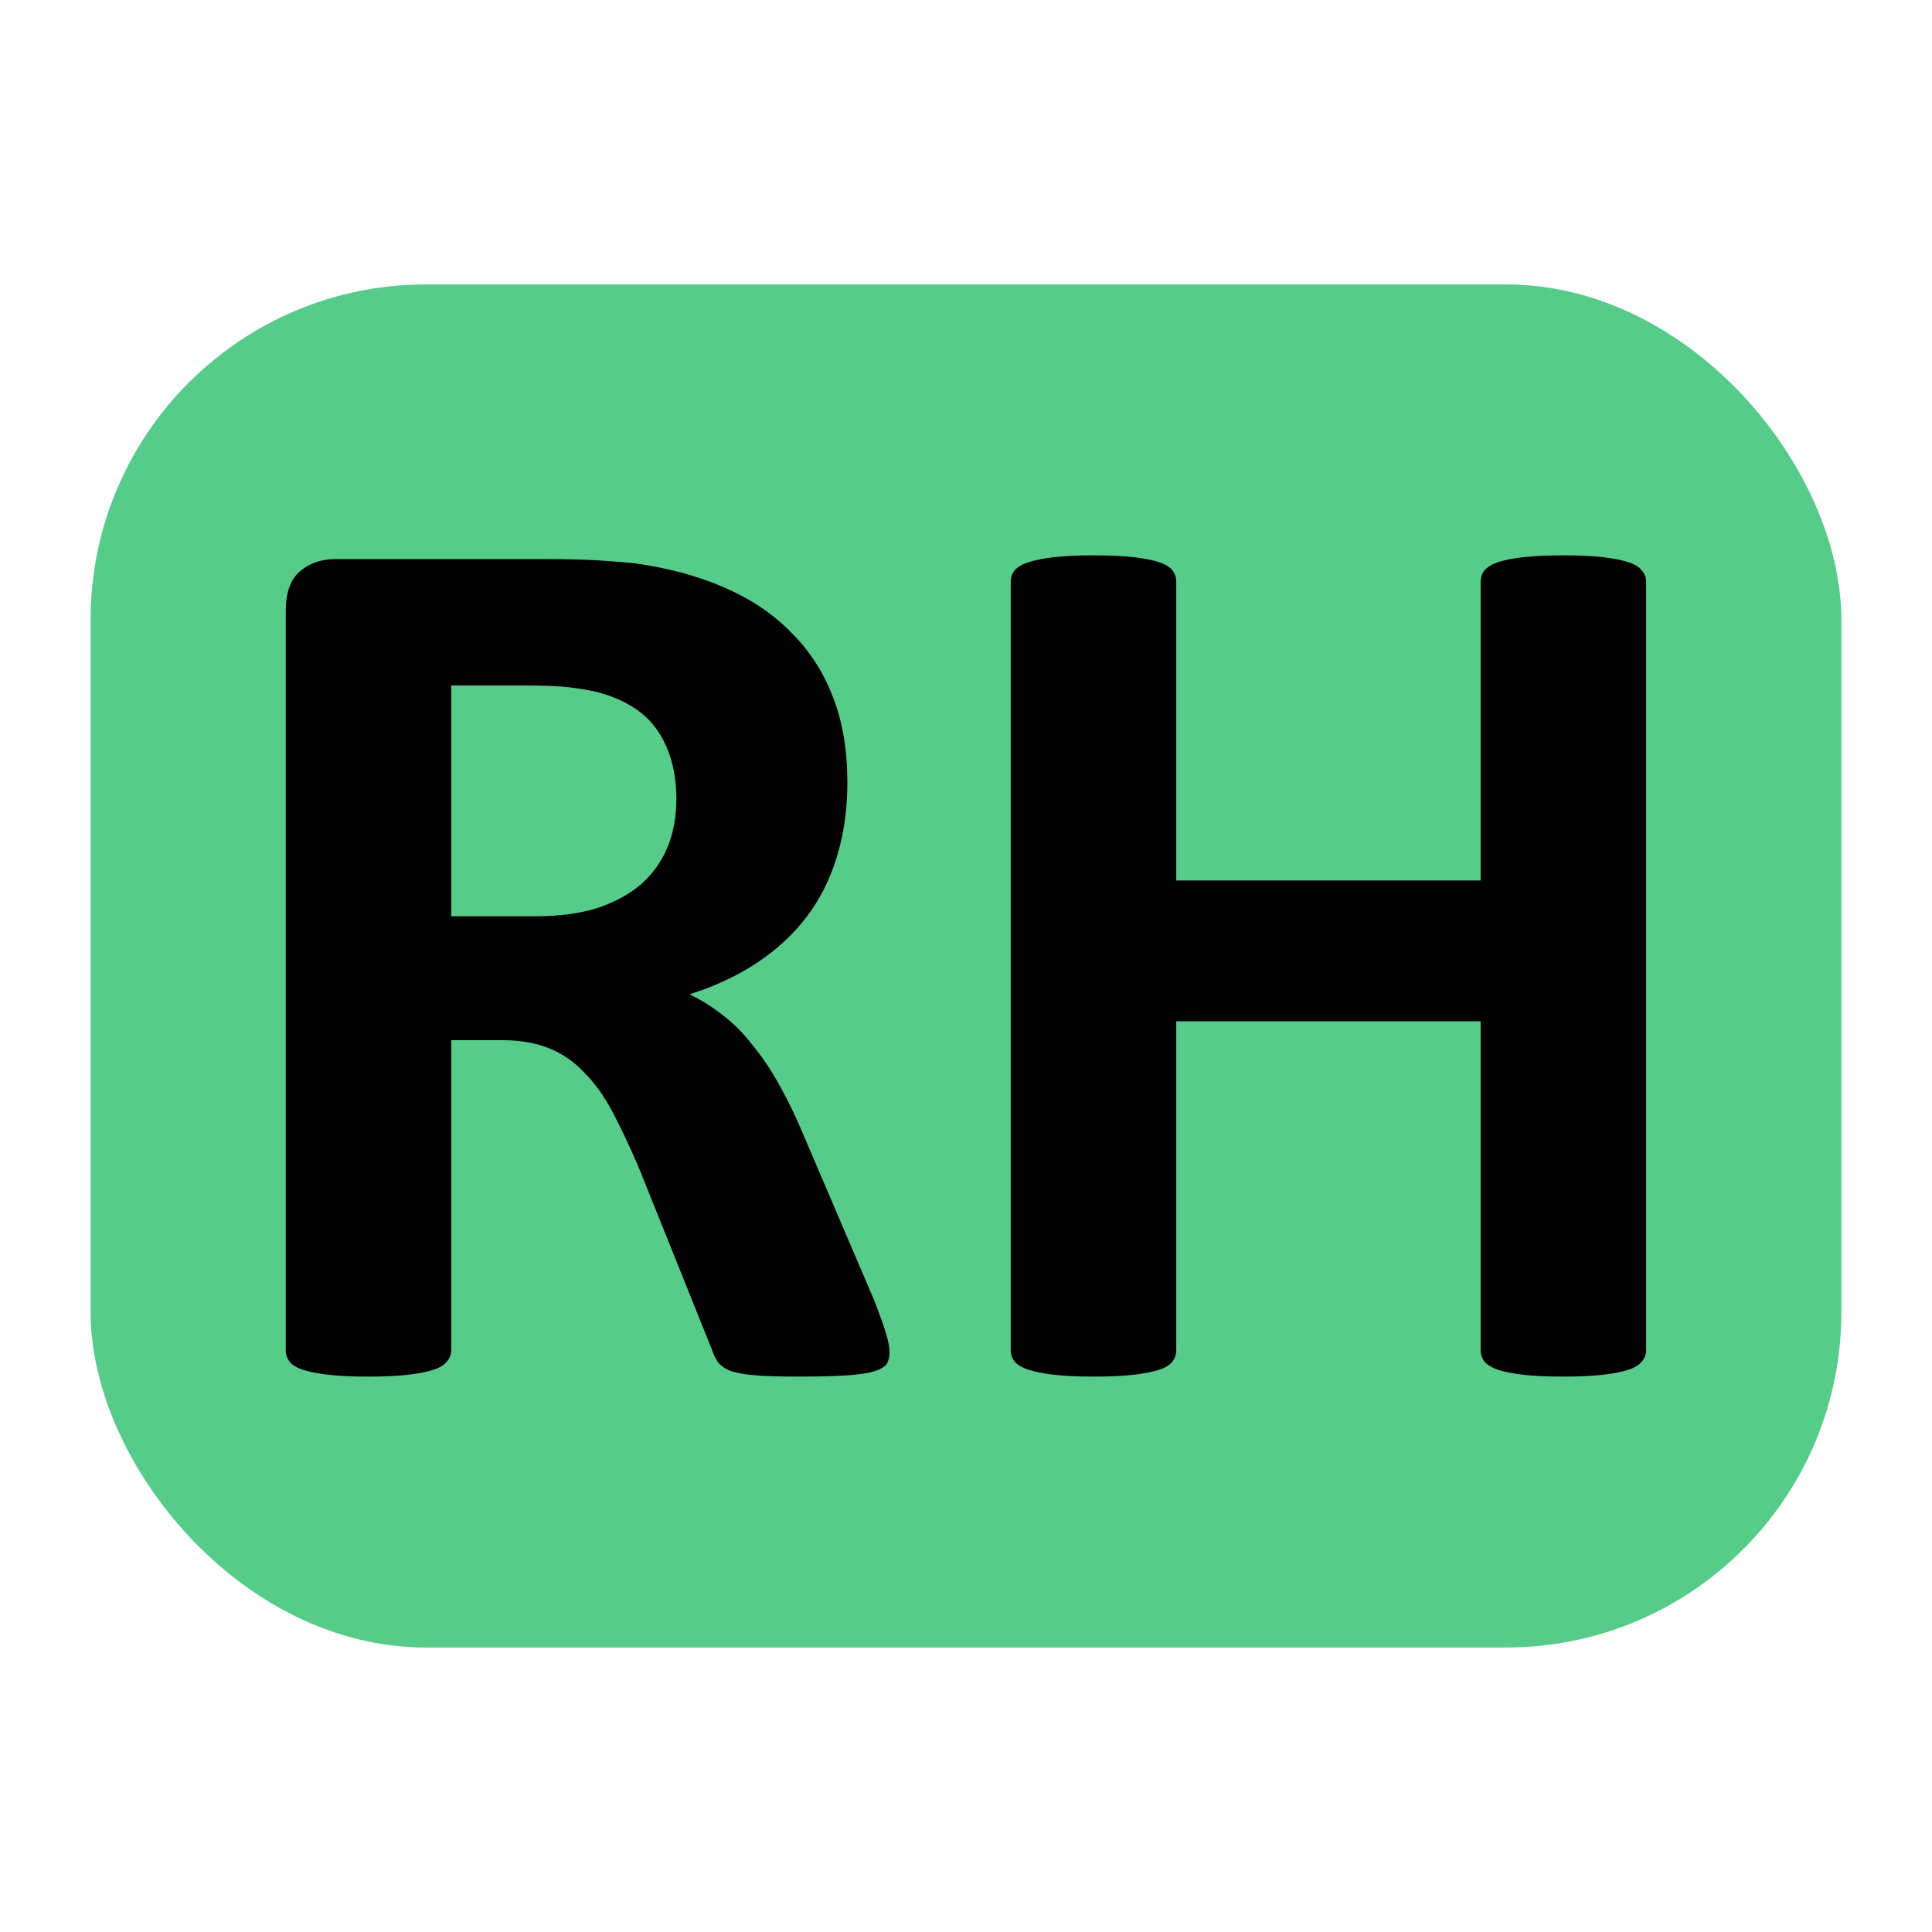
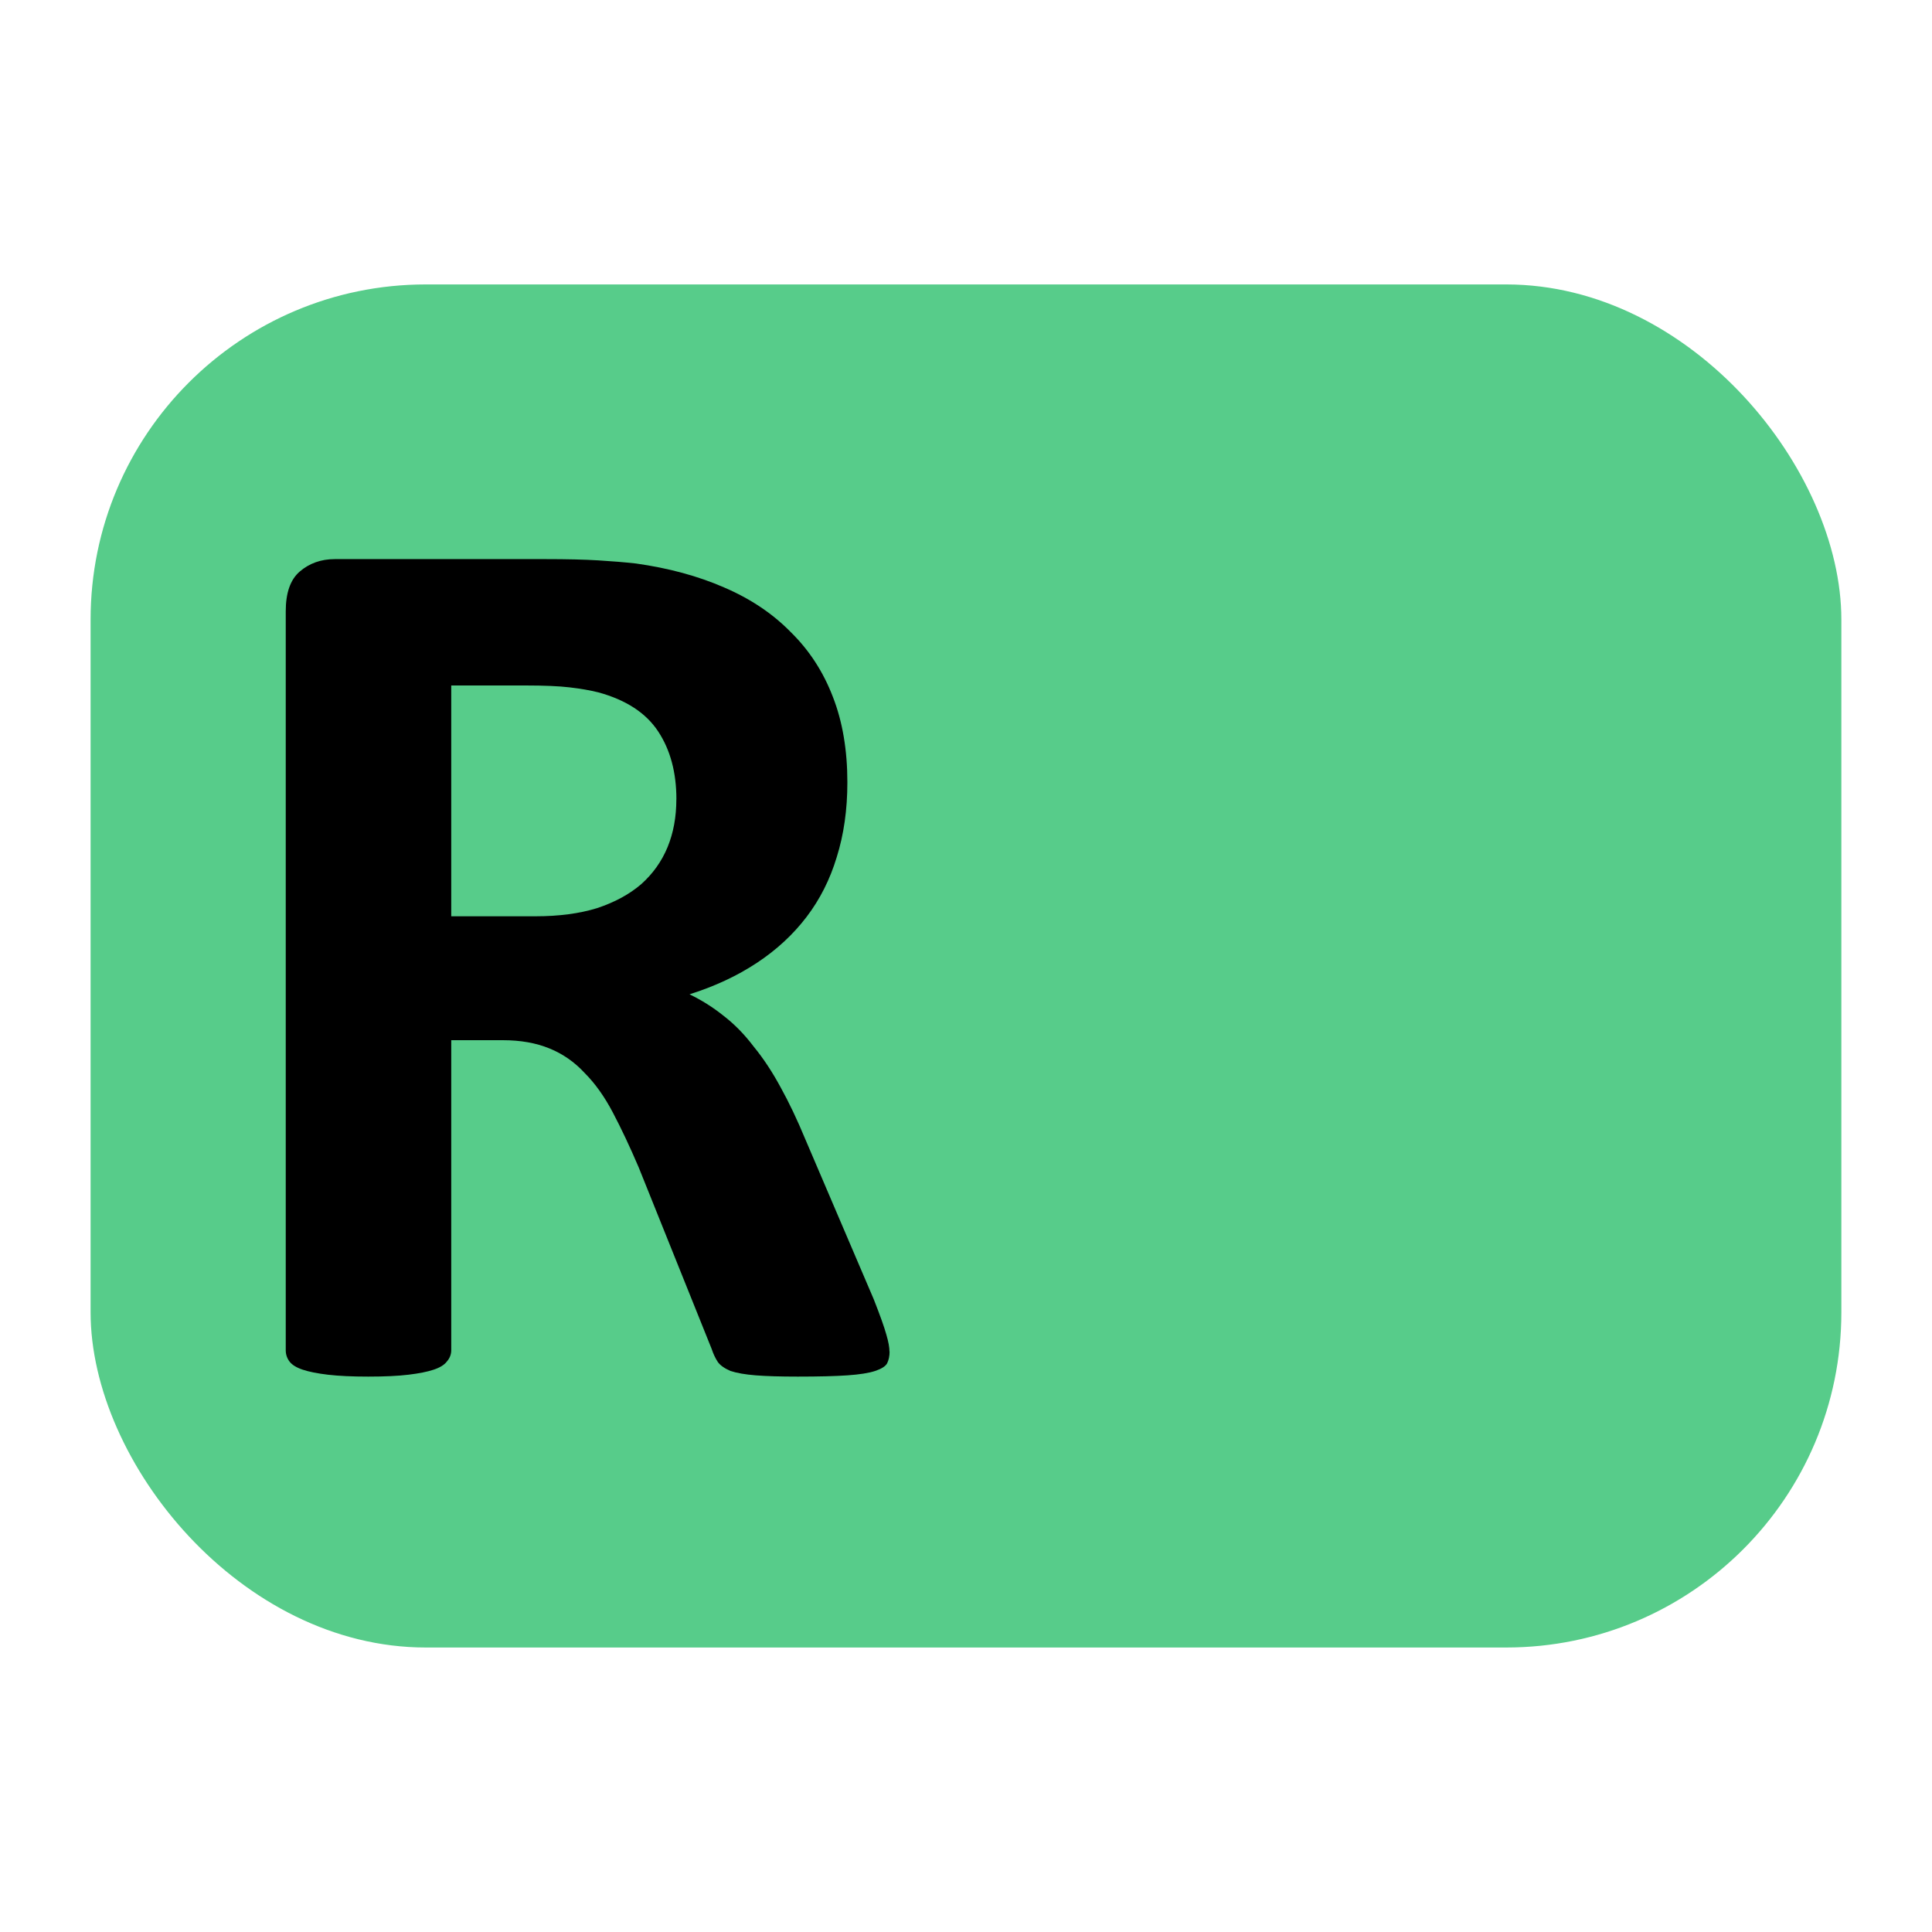
<svg xmlns="http://www.w3.org/2000/svg" xmlns:ns1="http://www.inkscape.org/namespaces/inkscape" xmlns:ns2="http://sodipodi.sourceforge.net/DTD/sodipodi-0.dtd" width="128" height="128" viewBox="0 0 33.867 33.867" version="1.1" id="svg5" ns1:version="1.2.1 (9c6d41e410, 2022-07-14)" ns2:docname="favicon.svg">
  <ns2:namedview id="namedview7" pagecolor="#ffffff" bordercolor="#666666" borderopacity="1.0" ns1:showpageshadow="2" ns1:pageopacity="0.0" ns1:pagecheckerboard="0" ns1:deskcolor="#d1d1d1" ns1:document-units="mm" showgrid="true" ns1:zoom="7.319248" ns1:cx="-9.9053892" ns1:cy="46.589486" ns1:window-width="3840" ns1:window-height="1531" ns1:window-x="-8" ns1:window-y="-8" ns1:window-maximized="1" ns1:current-layer="layer1">
    <ns1:grid type="xygrid" id="grid117" />
  </ns2:namedview>
  <defs id="defs2" />
  <g ns1:label="Ebene 1" ns1:groupmode="layer" id="layer1">
    <rect style="fill:#57cc8a;fill-opacity:1;stroke-width:0.329" id="rect999" width="30.69" height="23.894" x="1.588" y="4.986" ry="5.876" />
    <g aria-label="RH" id="text3283" style="font-weight:bold;font-size:22.578px;line-height:1.25;font-family:Consolas;-inkscape-font-specification:'Consolas Bold';stroke-width:0.265">
      <path d="m 15.594,23.691 q 0,0.121 -0.044,0.209 -0.044,0.077 -0.209,0.132 -0.165,0.055 -0.485,0.077 -0.32,0.022 -0.871,0.022 -0.463,0 -0.739,-0.022 -0.276,-0.022 -0.441,-0.077 -0.154,-0.066 -0.22,-0.154 -0.066,-0.099 -0.11,-0.232 L 11.195,20.461 Q 10.964,19.921 10.743,19.502 10.523,19.083 10.247,18.807 9.983,18.521 9.63,18.378 9.277,18.234 8.814,18.234 h -0.904 v 5.435 q 0,0.11 -0.077,0.198 -0.066,0.088 -0.232,0.143 -0.165,0.055 -0.441,0.088 -0.276,0.033 -0.706,0.033 -0.419,0 -0.706,-0.033 -0.276,-0.033 -0.441,-0.088 -0.165,-0.055 -0.232,-0.143 -0.066,-0.088 -0.066,-0.198 V 10.716 q 0,-0.485 0.243,-0.695 0.254,-0.22 0.617,-0.22 h 3.693 q 0.562,0 0.926,0.022 0.364,0.022 0.661,0.055 0.86,0.121 1.543,0.419 0.695,0.298 1.169,0.783 0.485,0.474 0.739,1.136 0.254,0.65 0.254,1.499 0,0.717 -0.187,1.312 -0.176,0.584 -0.529,1.047 -0.353,0.463 -0.871,0.805 -0.518,0.342 -1.18,0.551 0.32,0.154 0.595,0.375 0.287,0.22 0.529,0.54 0.254,0.309 0.474,0.717 0.22,0.397 0.43,0.904 l 1.202,2.811 q 0.165,0.419 0.22,0.617 0.055,0.187 0.055,0.298 z m -3.737,-9.679 q 0,-0.706 -0.32,-1.191 -0.32,-0.485 -1.047,-0.684 -0.22,-0.055 -0.507,-0.088 -0.276,-0.033 -0.772,-0.033 H 7.91 v 4.046 h 1.477 q 0.617,0 1.08,-0.143 0.463,-0.154 0.772,-0.419 0.309,-0.276 0.463,-0.65 0.154,-0.375 0.154,-0.838 z" style="font-family:Calibri;-inkscape-font-specification:'Calibri Bold'" id="path291" />
-       <path d="m 28.856,23.669 q 0,0.11 -0.077,0.198 -0.066,0.088 -0.232,0.143 -0.165,0.055 -0.441,0.088 -0.276,0.033 -0.695,0.033 -0.43,0 -0.717,-0.033 -0.276,-0.033 -0.441,-0.088 -0.154,-0.055 -0.232,-0.143 -0.066,-0.088 -0.066,-0.198 v -5.766 h -5.336 v 5.766 q 0,0.11 -0.066,0.198 -0.066,0.088 -0.232,0.143 -0.165,0.055 -0.441,0.088 -0.276,0.033 -0.706,0.033 -0.419,0 -0.706,-0.033 -0.276,-0.033 -0.441,-0.088 -0.165,-0.055 -0.243,-0.143 -0.066,-0.088 -0.066,-0.198 V 10.197 q 0,-0.11 0.066,-0.198 0.077,-0.088 0.243,-0.143 0.165,-0.055 0.441,-0.088 0.287,-0.033 0.706,-0.033 0.43,0 0.706,0.033 0.276,0.033 0.441,0.088 0.165,0.055 0.232,0.143 0.066,0.088 0.066,0.198 v 5.237 h 5.336 v -5.237 q 0,-0.11 0.066,-0.198 0.077,-0.088 0.232,-0.143 0.165,-0.055 0.441,-0.088 0.287,-0.033 0.717,-0.033 0.419,0 0.695,0.033 0.276,0.033 0.441,0.088 0.165,0.055 0.232,0.143 0.077,0.088 0.077,0.198 z" style="font-family:Calibri;-inkscape-font-specification:'Calibri Bold'" id="path293" />
    </g>
  </g>
</svg>